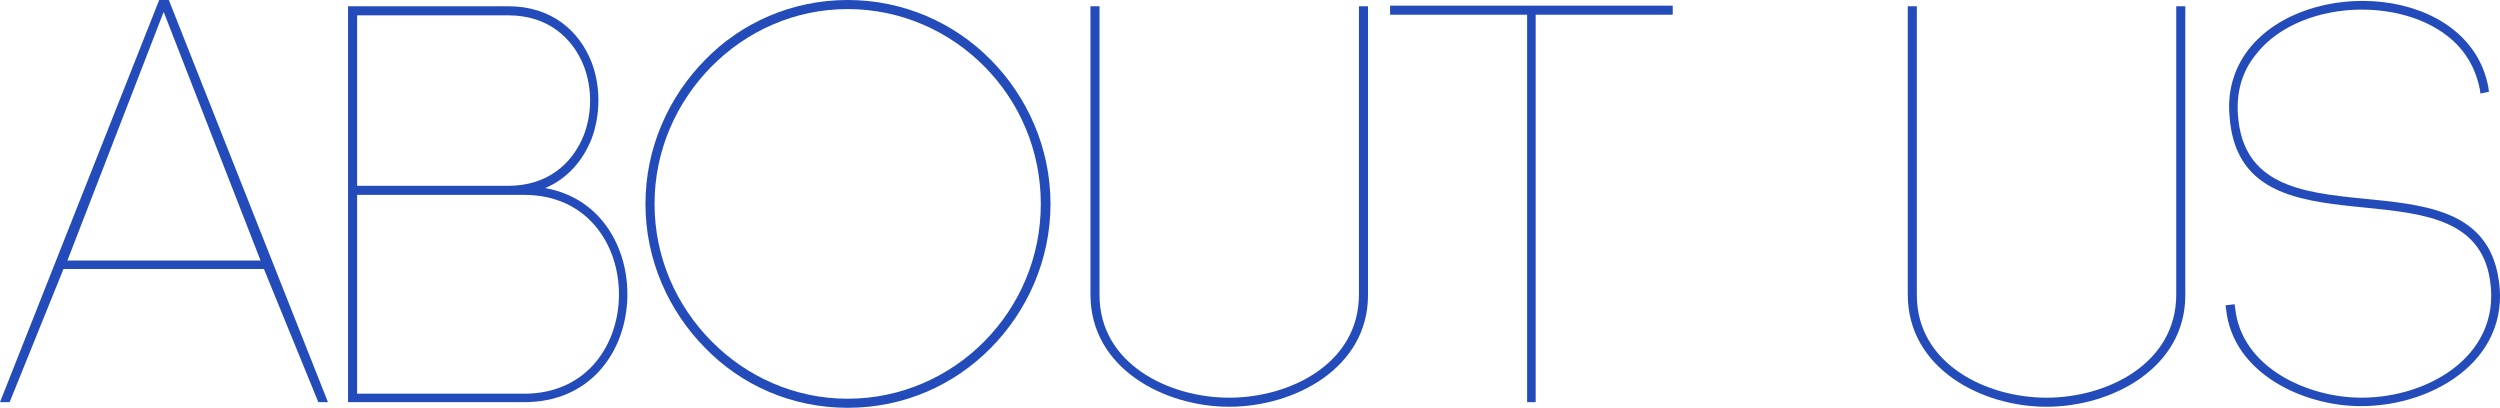
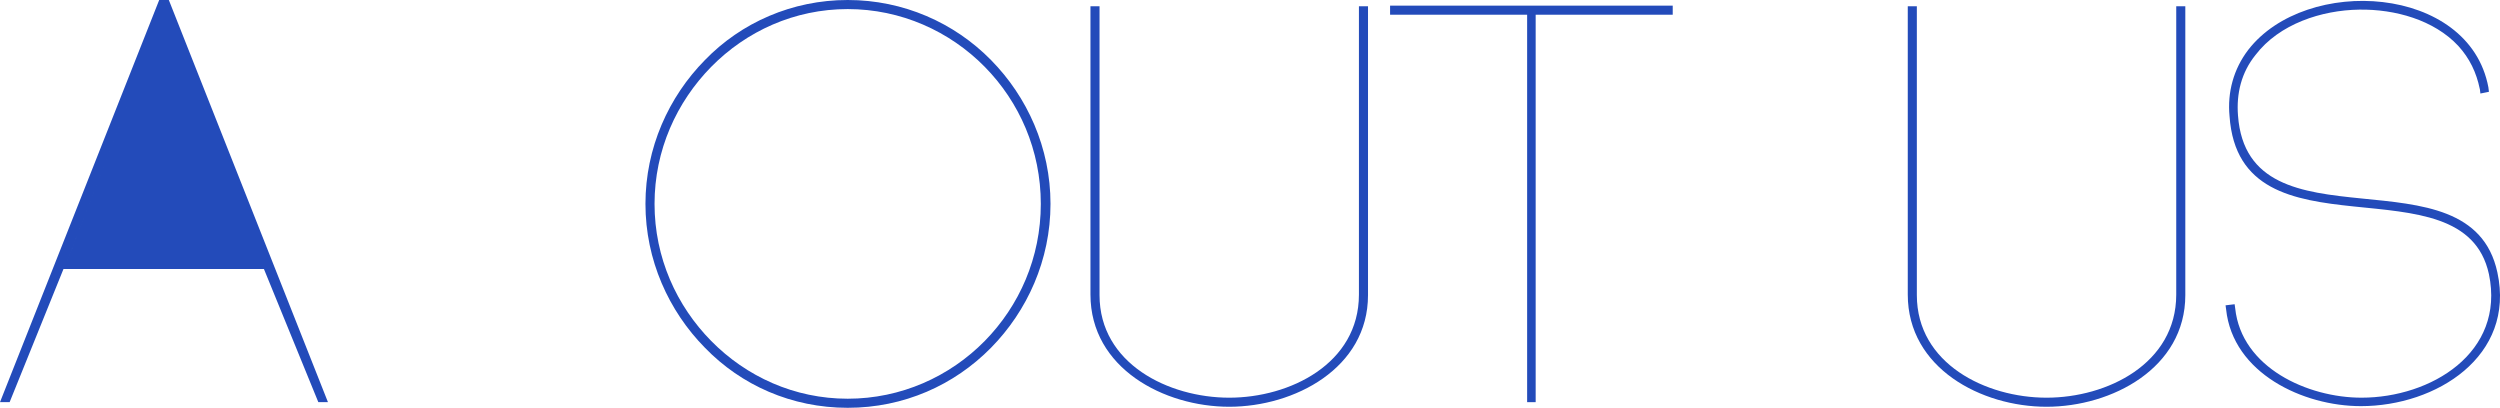
<svg xmlns="http://www.w3.org/2000/svg" id="uuid-294d1962-cba7-42eb-826c-2e8842a9923e" data-name="レイヤー_1" width="363.54" height="59.3" viewBox="0 0 363.54 59.3">
  <defs>
    <style> .uuid-8684d0c2-6fea-4ce2-97ac-d3c0ef489c3d { fill: #234bba; } </style>
  </defs>
-   <path class="uuid-8684d0c2-6fea-4ce2-97ac-d3c0ef489c3d" d="M38.38,39.12H9.23L1.4,58.48H0L23.15,0h1.4l23.14,58.48h-1.4l-7.91-19.36ZM9.8,37.89h28.09L23.8,1.73l-14,36.16Z" />
-   <path class="uuid-8684d0c2-6fea-4ce2-97ac-d3c0ef489c3d" d="M86.03,9.06c1.32,3.46,1.32,7.58,0,11.12-1.24,3.13-3.46,5.77-6.75,7.17,16.88,2.97,15.9,31.13-3.05,31.13h-25.62V.91h23.31c6.26,0,10.3,3.54,12.11,8.15ZM51.93,27.02h21.99c5.68,0,9.31-3.21,10.96-7.33,1.24-3.21,1.24-6.92,0-10.13-1.65-4.12-5.27-7.33-10.96-7.33h-21.99v24.79ZM51.93,57.25h24.3c18.37,0,18.37-28.91,0-28.91h-24.3v28.91Z" />
+   <path class="uuid-8684d0c2-6fea-4ce2-97ac-d3c0ef489c3d" d="M38.38,39.12H9.23L1.4,58.48H0L23.15,0h1.4l23.14,58.48h-1.4l-7.91-19.36ZM9.8,37.89L23.8,1.73l-14,36.16Z" />
  <path class="uuid-8684d0c2-6fea-4ce2-97ac-d3c0ef489c3d" d="M102.51,8.73c5.27-5.44,12.68-8.73,20.76-8.73s15.49,3.29,20.84,8.73c5.27,5.35,8.65,12.77,8.65,20.92s-3.38,15.57-8.65,20.92c-5.35,5.44-12.68,8.73-20.84,8.73s-15.49-3.29-20.76-8.73c-5.27-5.35-8.65-12.77-8.65-20.92s3.38-15.57,8.65-20.92ZM143.2,9.72c-5.11-5.19-12.19-8.4-19.93-8.4s-14.74,3.21-19.85,8.4c-5.02,5.11-8.24,12.11-8.24,19.93s3.21,14.83,8.24,19.93c5.11,5.19,12.11,8.4,19.85,8.4s14.83-3.21,19.93-8.4c5.02-5.11,8.15-12.11,8.15-19.93s-3.13-14.83-8.15-19.93Z" />
  <path class="uuid-8684d0c2-6fea-4ce2-97ac-d3c0ef489c3d" d="M158.57,42.83V.91h1.32v42.01c0,9.97,10.05,14.91,18.86,14.91s18.86-4.94,18.86-14.99V.91h1.32v42.01c0,10.63-10.71,16.23-20.18,16.23s-20.18-5.6-20.18-16.31Z" />
  <path class="uuid-8684d0c2-6fea-4ce2-97ac-d3c0ef489c3d" d="M222.07,58.48V2.14h-19.93V.82h41.1v1.32h-19.93v56.34h-1.24Z" />
  <path class="uuid-8684d0c2-6fea-4ce2-97ac-d3c0ef489c3d" d="M277.42,42.83V.91h1.32v42.01c0,9.97,10.05,14.91,18.86,14.91s18.86-4.94,18.86-14.99V.91h1.32v42.01c0,10.63-10.71,16.23-20.18,16.23s-20.18-5.6-20.18-16.31Z" />
  <path class="uuid-8684d0c2-6fea-4ce2-97ac-d3c0ef489c3d" d="M360.6,12.93c-.49-2.39-1.48-4.45-3.13-6.26-3.54-3.79-9.22-5.35-14.41-5.27-5.44.08-11.61,2.06-15.07,6.59-2.06,2.55-2.8,5.6-2.55,8.81,1.48,20.18,33.77,4.37,37.72,22.82,2.64,12.19-8.9,19.44-19.85,19.44-8.4,0-18.62-4.78-19.6-14.08l-.08-.58,1.32-.16.08.58c.91,8.65,10.54,13.01,18.37,13.01,10.05,0,20.92-6.51,18.53-17.96-3.71-17.13-36.24-1.48-37.72-22.98-.33-3.46.58-6.84,2.72-9.64,8.4-10.87,32.12-9.47,34.92,5.44l.08.66-1.24.25-.08-.66Z" />
</svg>